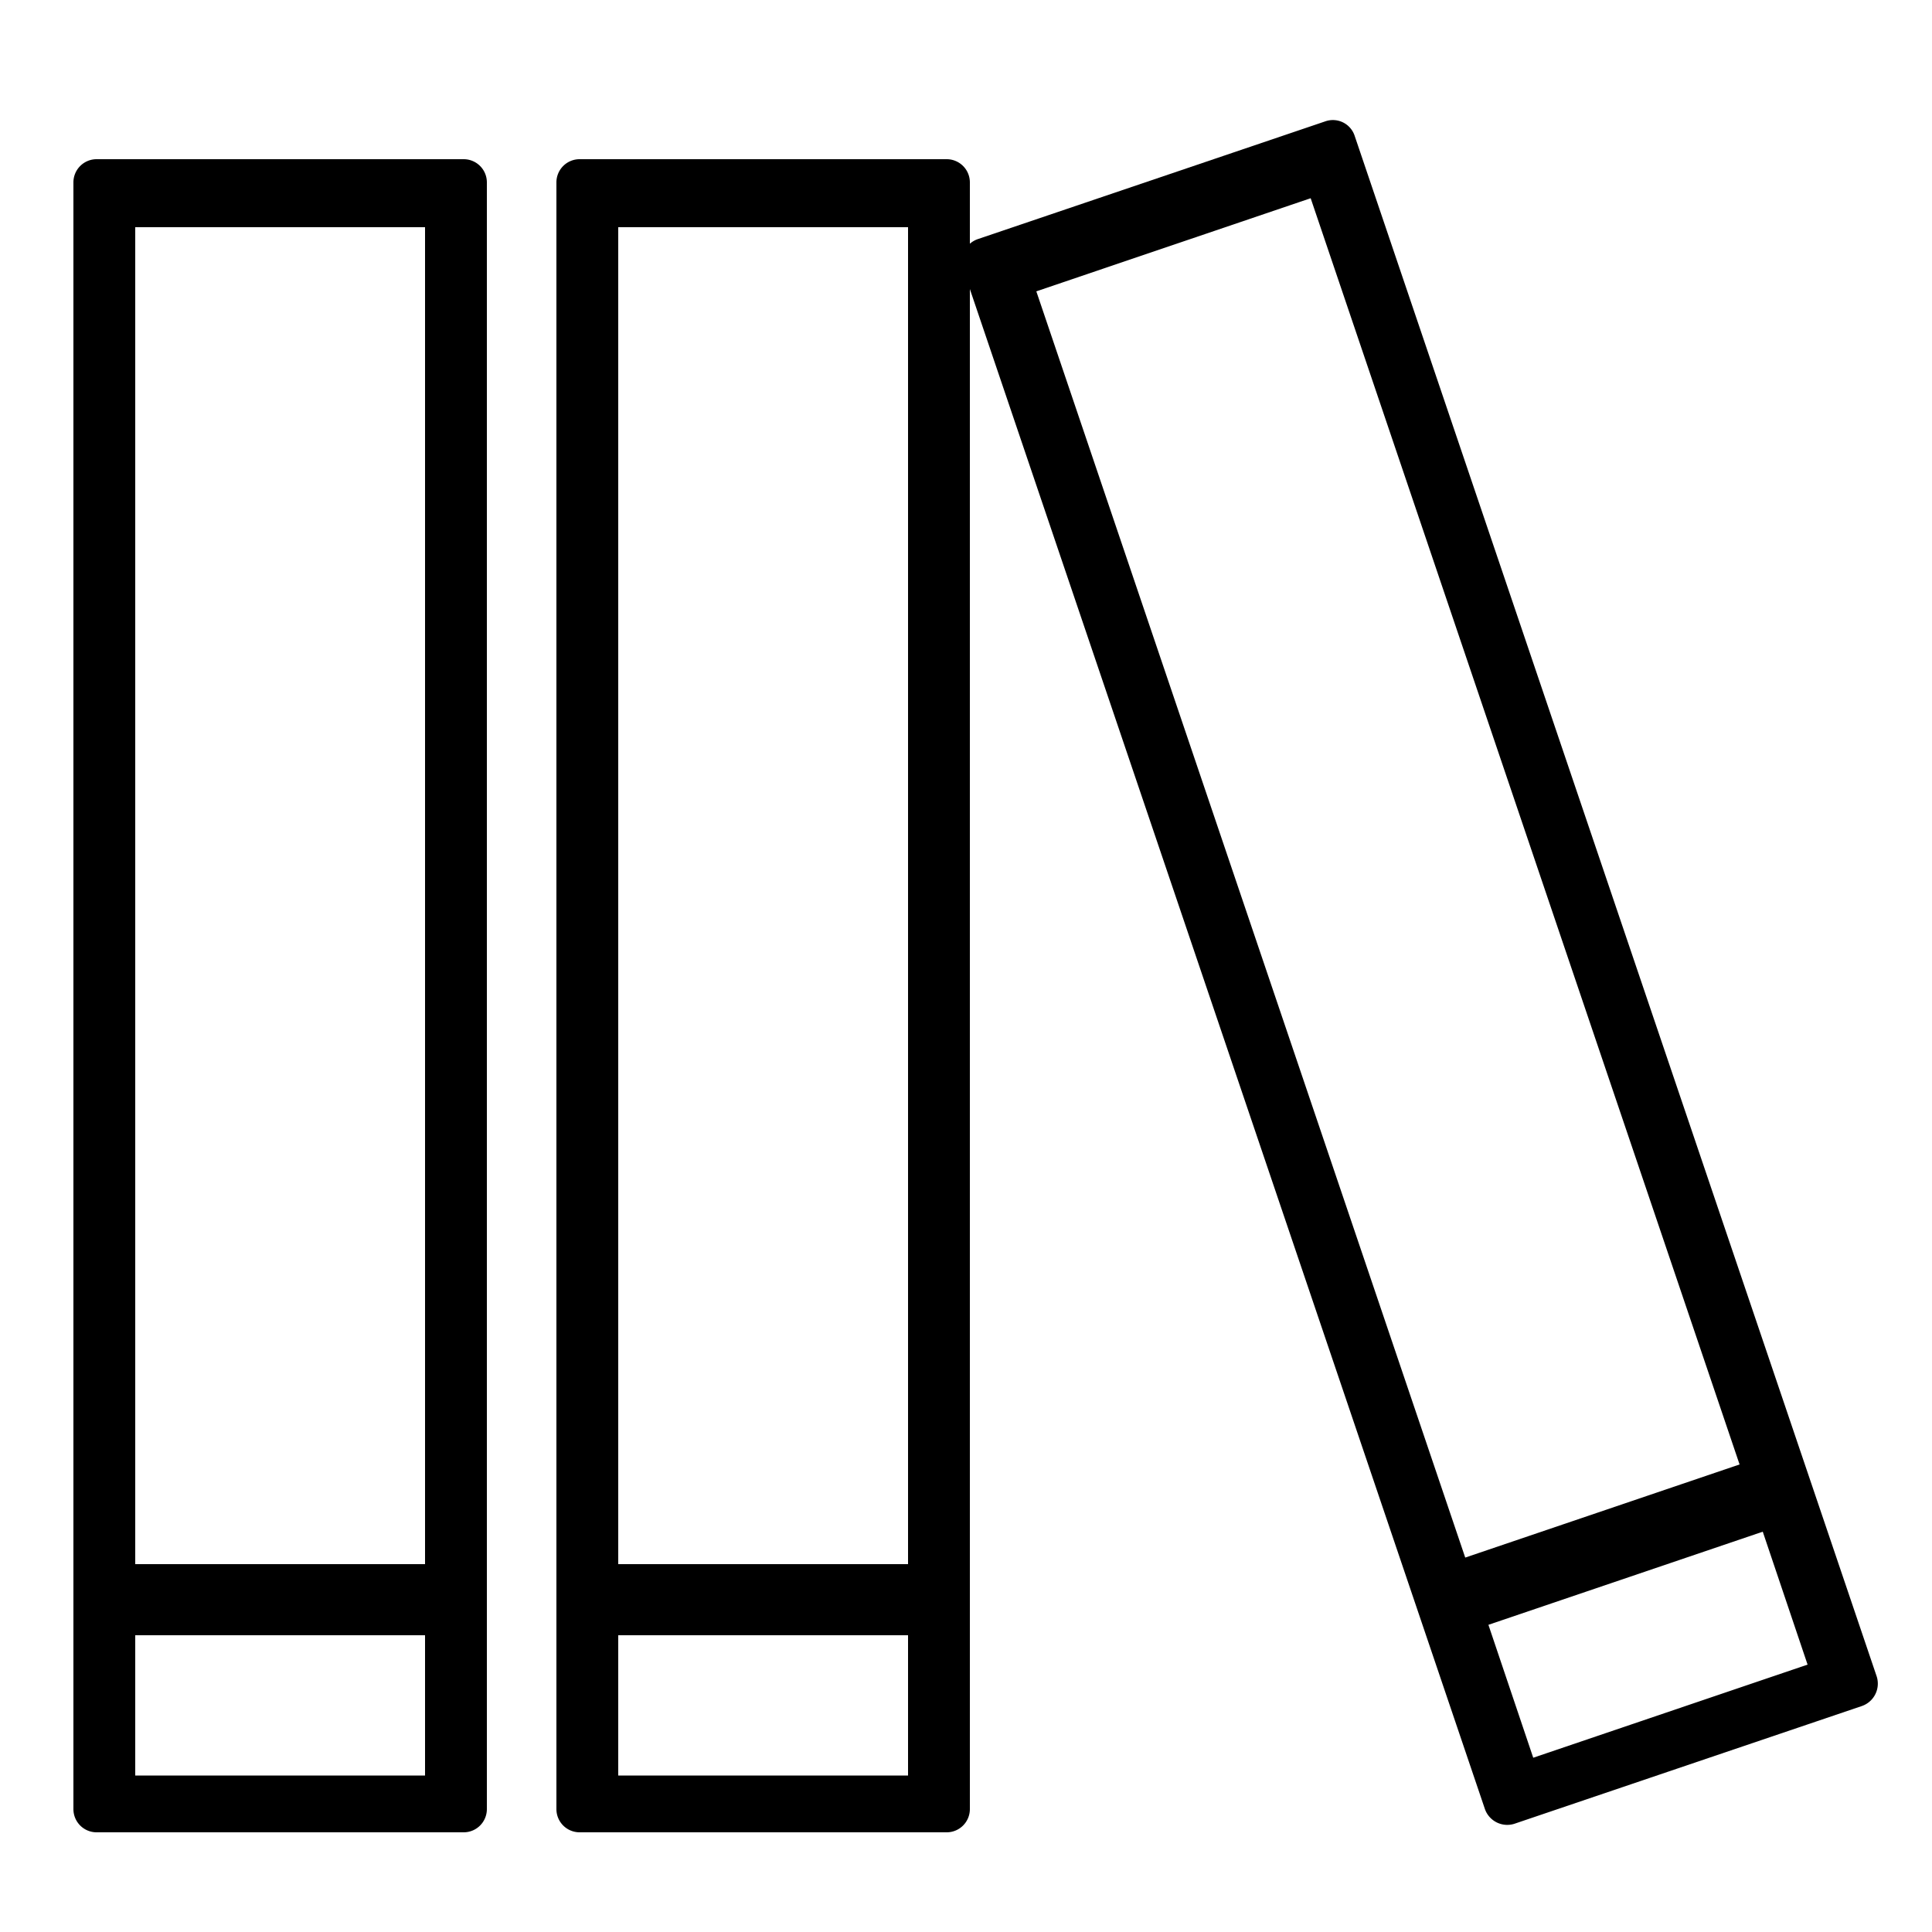
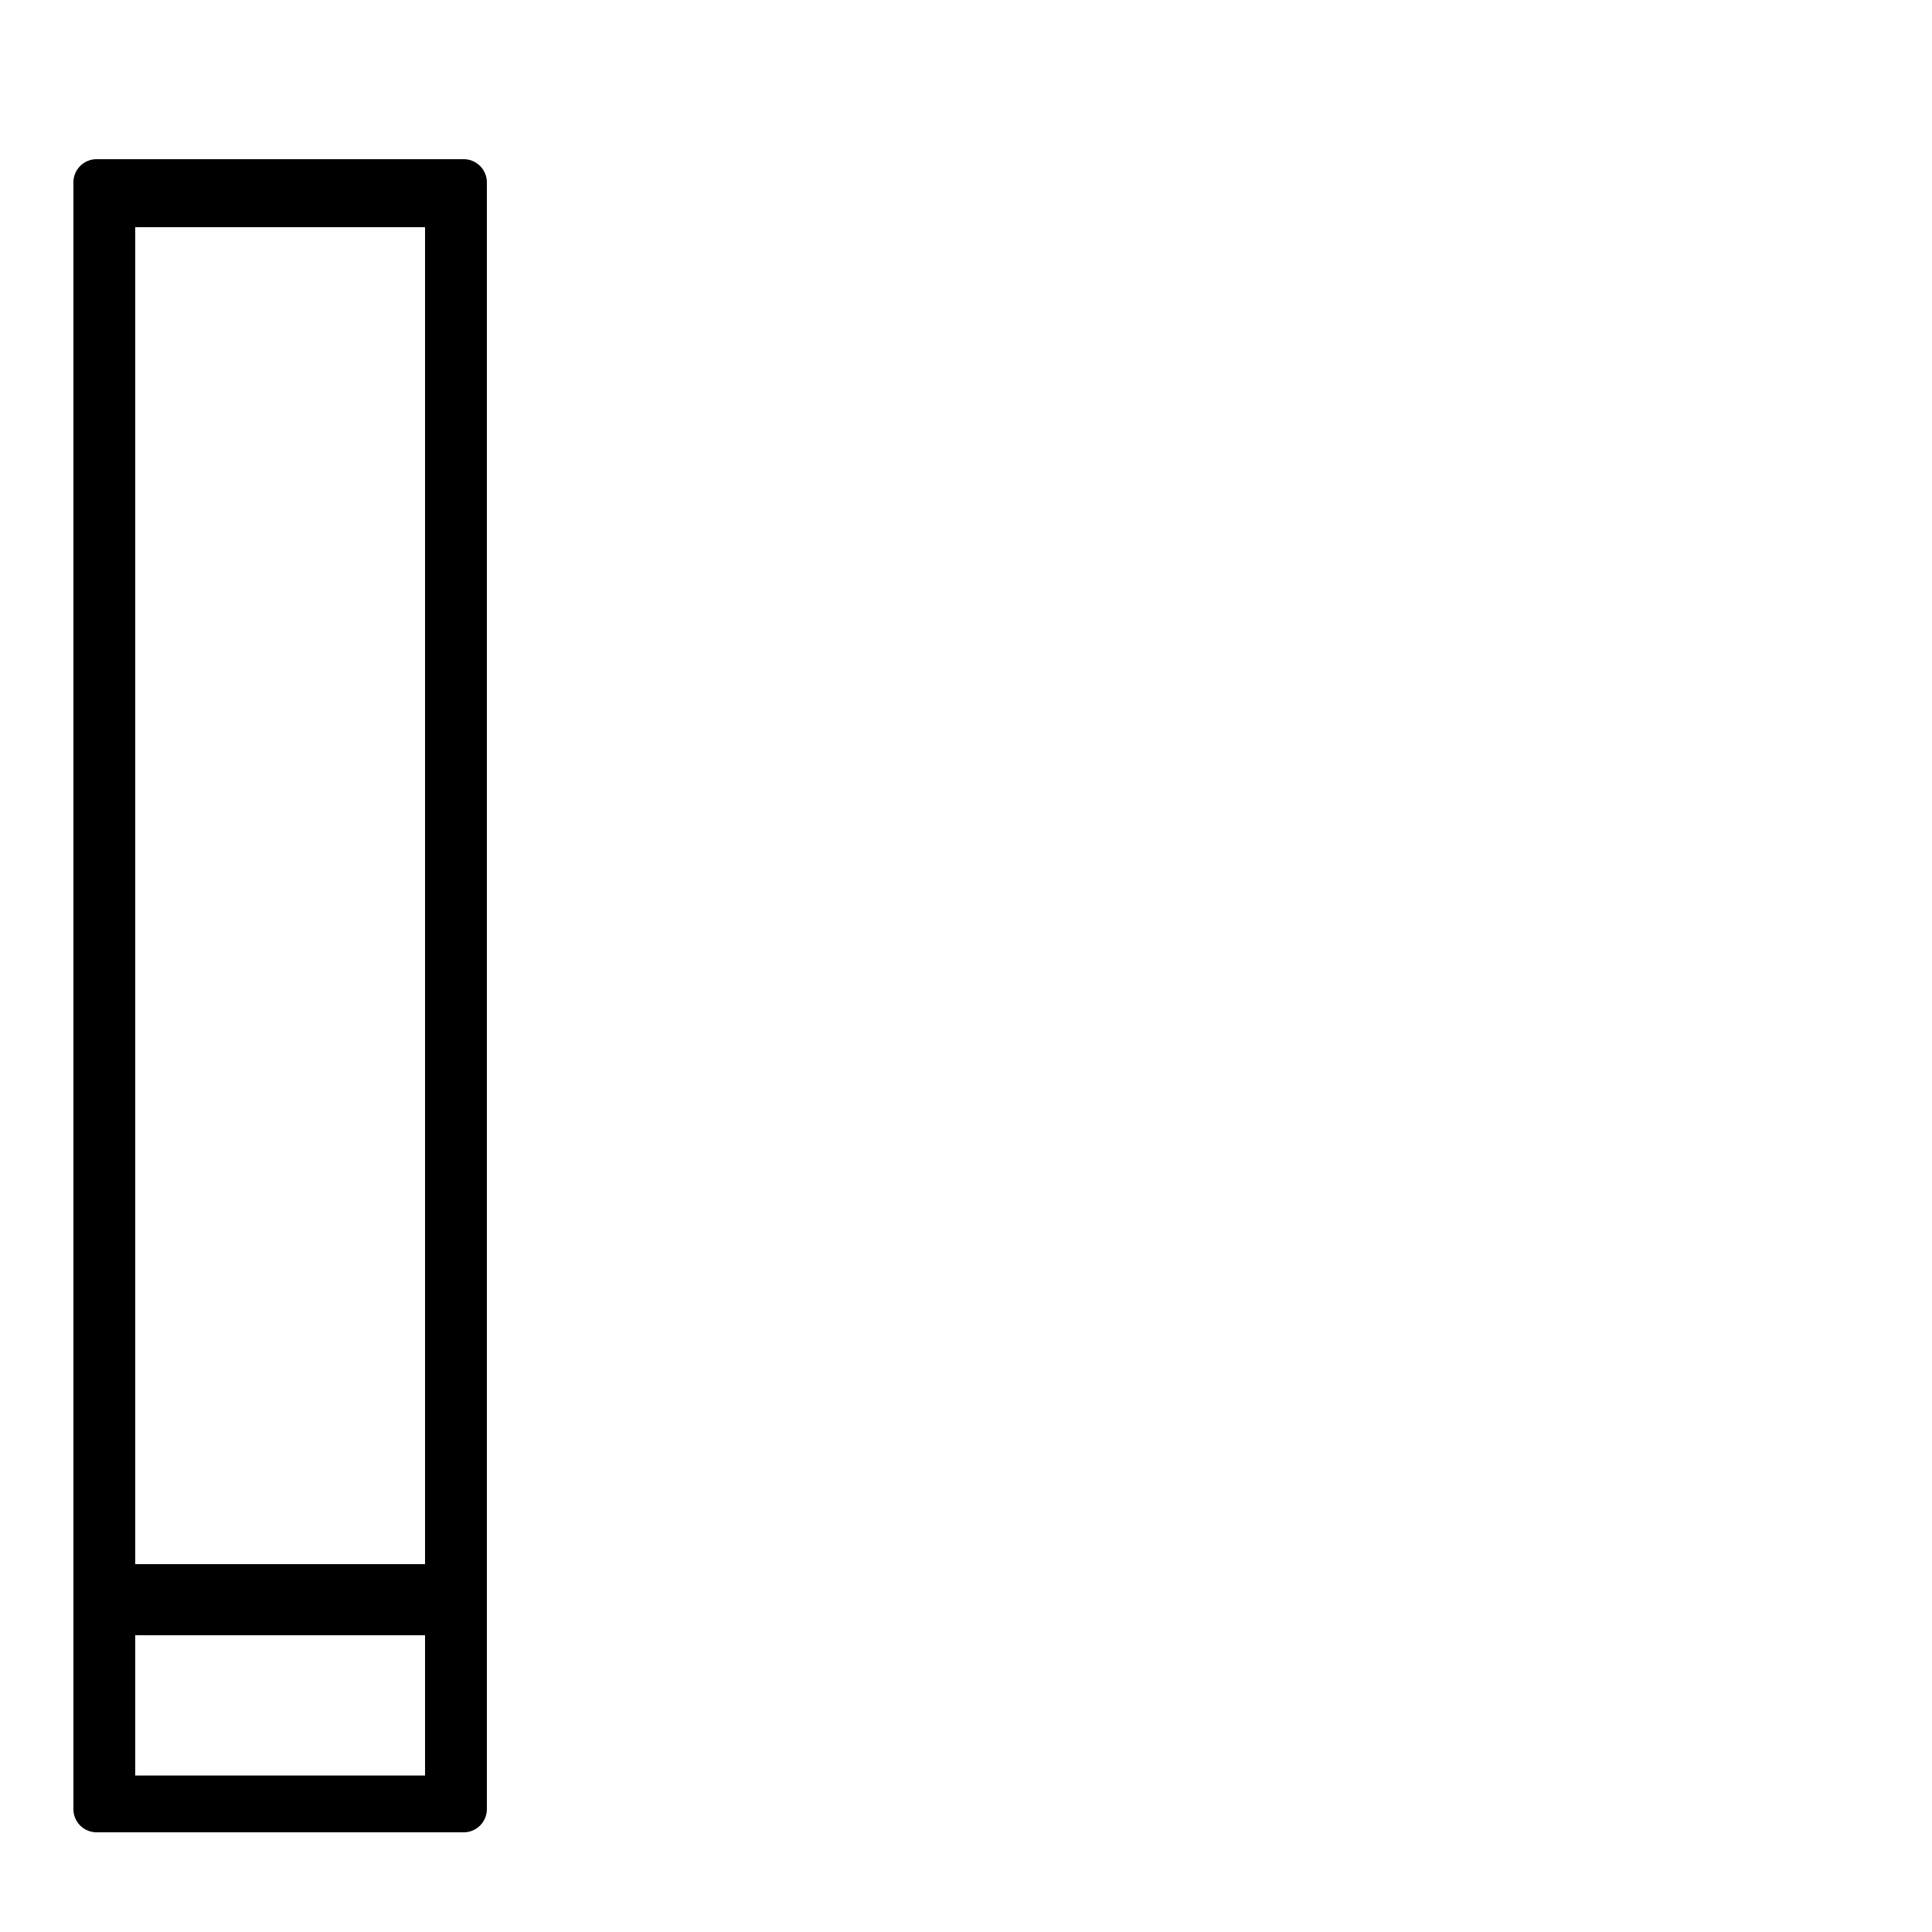
<svg xmlns="http://www.w3.org/2000/svg" id="Layer_1" data-name="Layer 1" viewBox="0 0 500 500">
  <path d="M120,41.2H25a6,6,0,0,0-6,6v421a6,6,0,0,0,6,6h95a6,6,0,0,0,6-6V47.2A6,6,0,0,0,120,41.2ZM110,459.5H35V423.2h75Zm0-54.7H35V58.8h75Z" />
-   <path d="M245,41.2H150a6,6,0,0,0-6,6v421a6,6,0,0,0,6,6h95a6,6,0,0,0,6-6V47.2A6,6,0,0,0,245,41.2ZM235,459.5H160V423.2h75Zm0-54.7H160V58.8h75Z" />
-   <path d="M343,31.4,253,61.9a6.13,6.13,0,0,0-3.8,7.6L384.3,468.2a6.13,6.13,0,0,0,7.6,3.8l90-30.5a6.13,6.13,0,0,0,3.8-7.6L350.6,35.2A5.93,5.93,0,0,0,343,31.4ZM467.8,430.8l-71,24.1-11.6-34.4,71-24.1ZM450.2,379l-71,24.1L268.2,75.4l71-24.1Z" />
</svg>